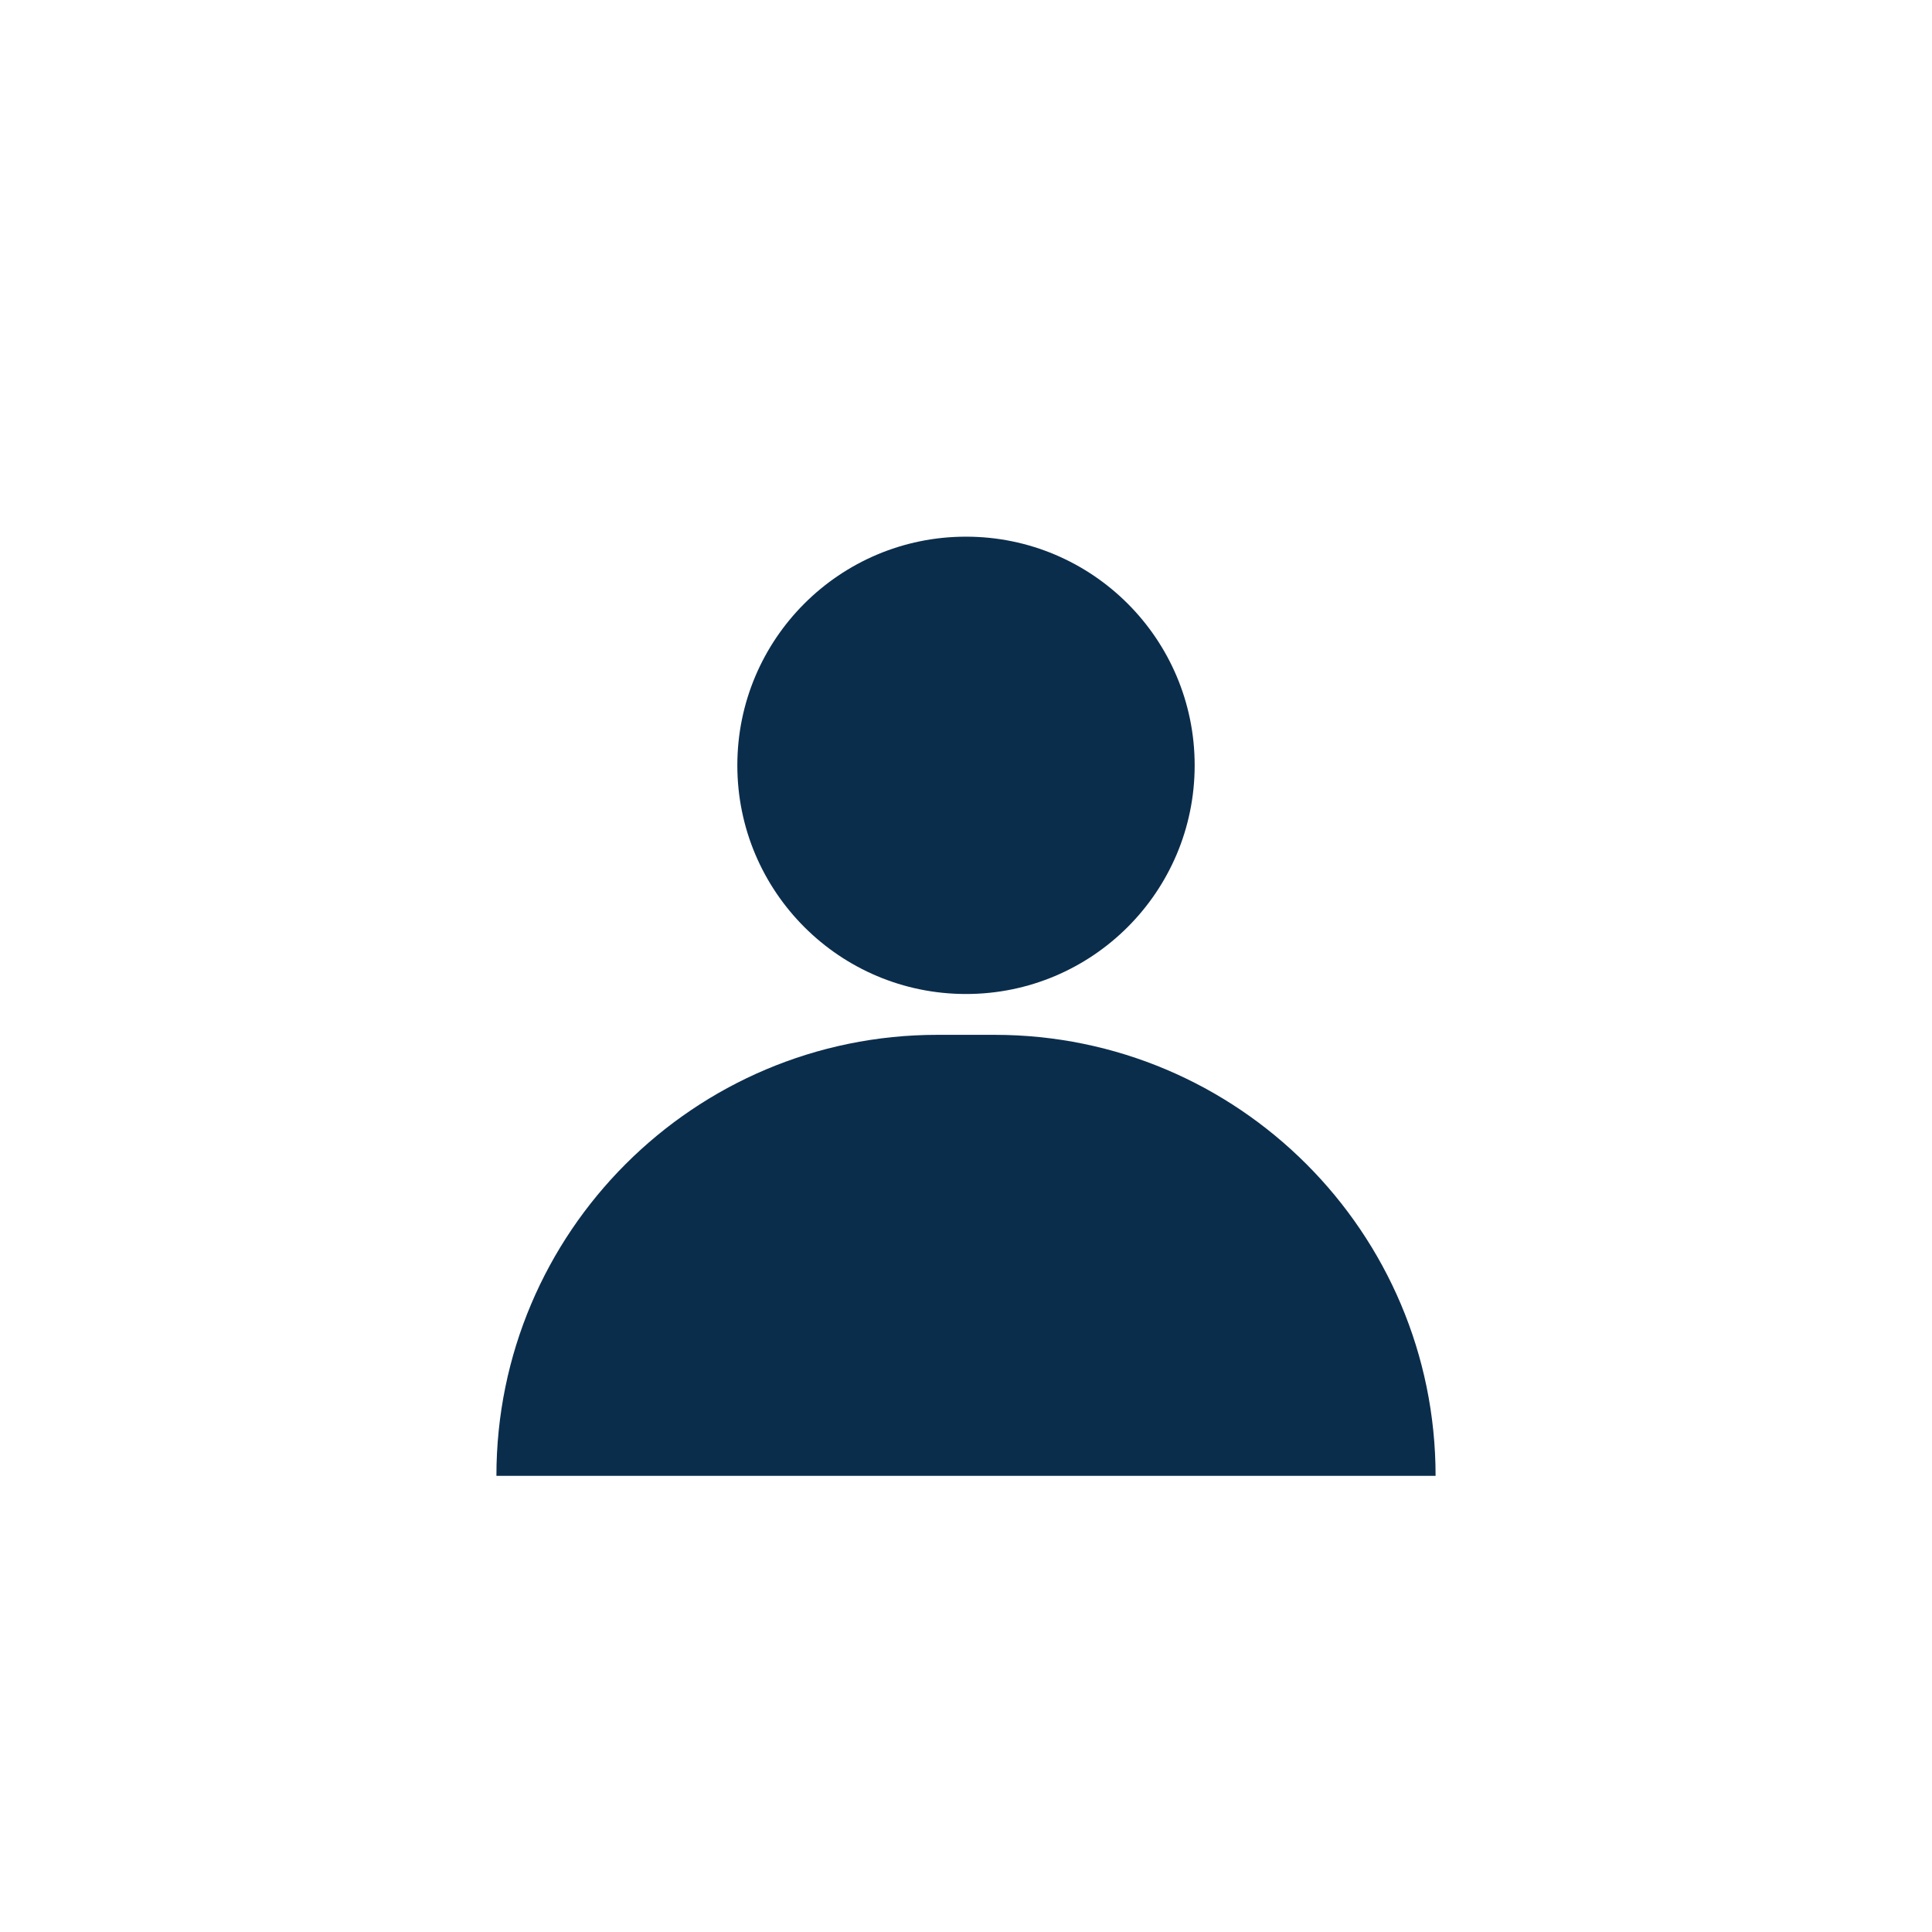
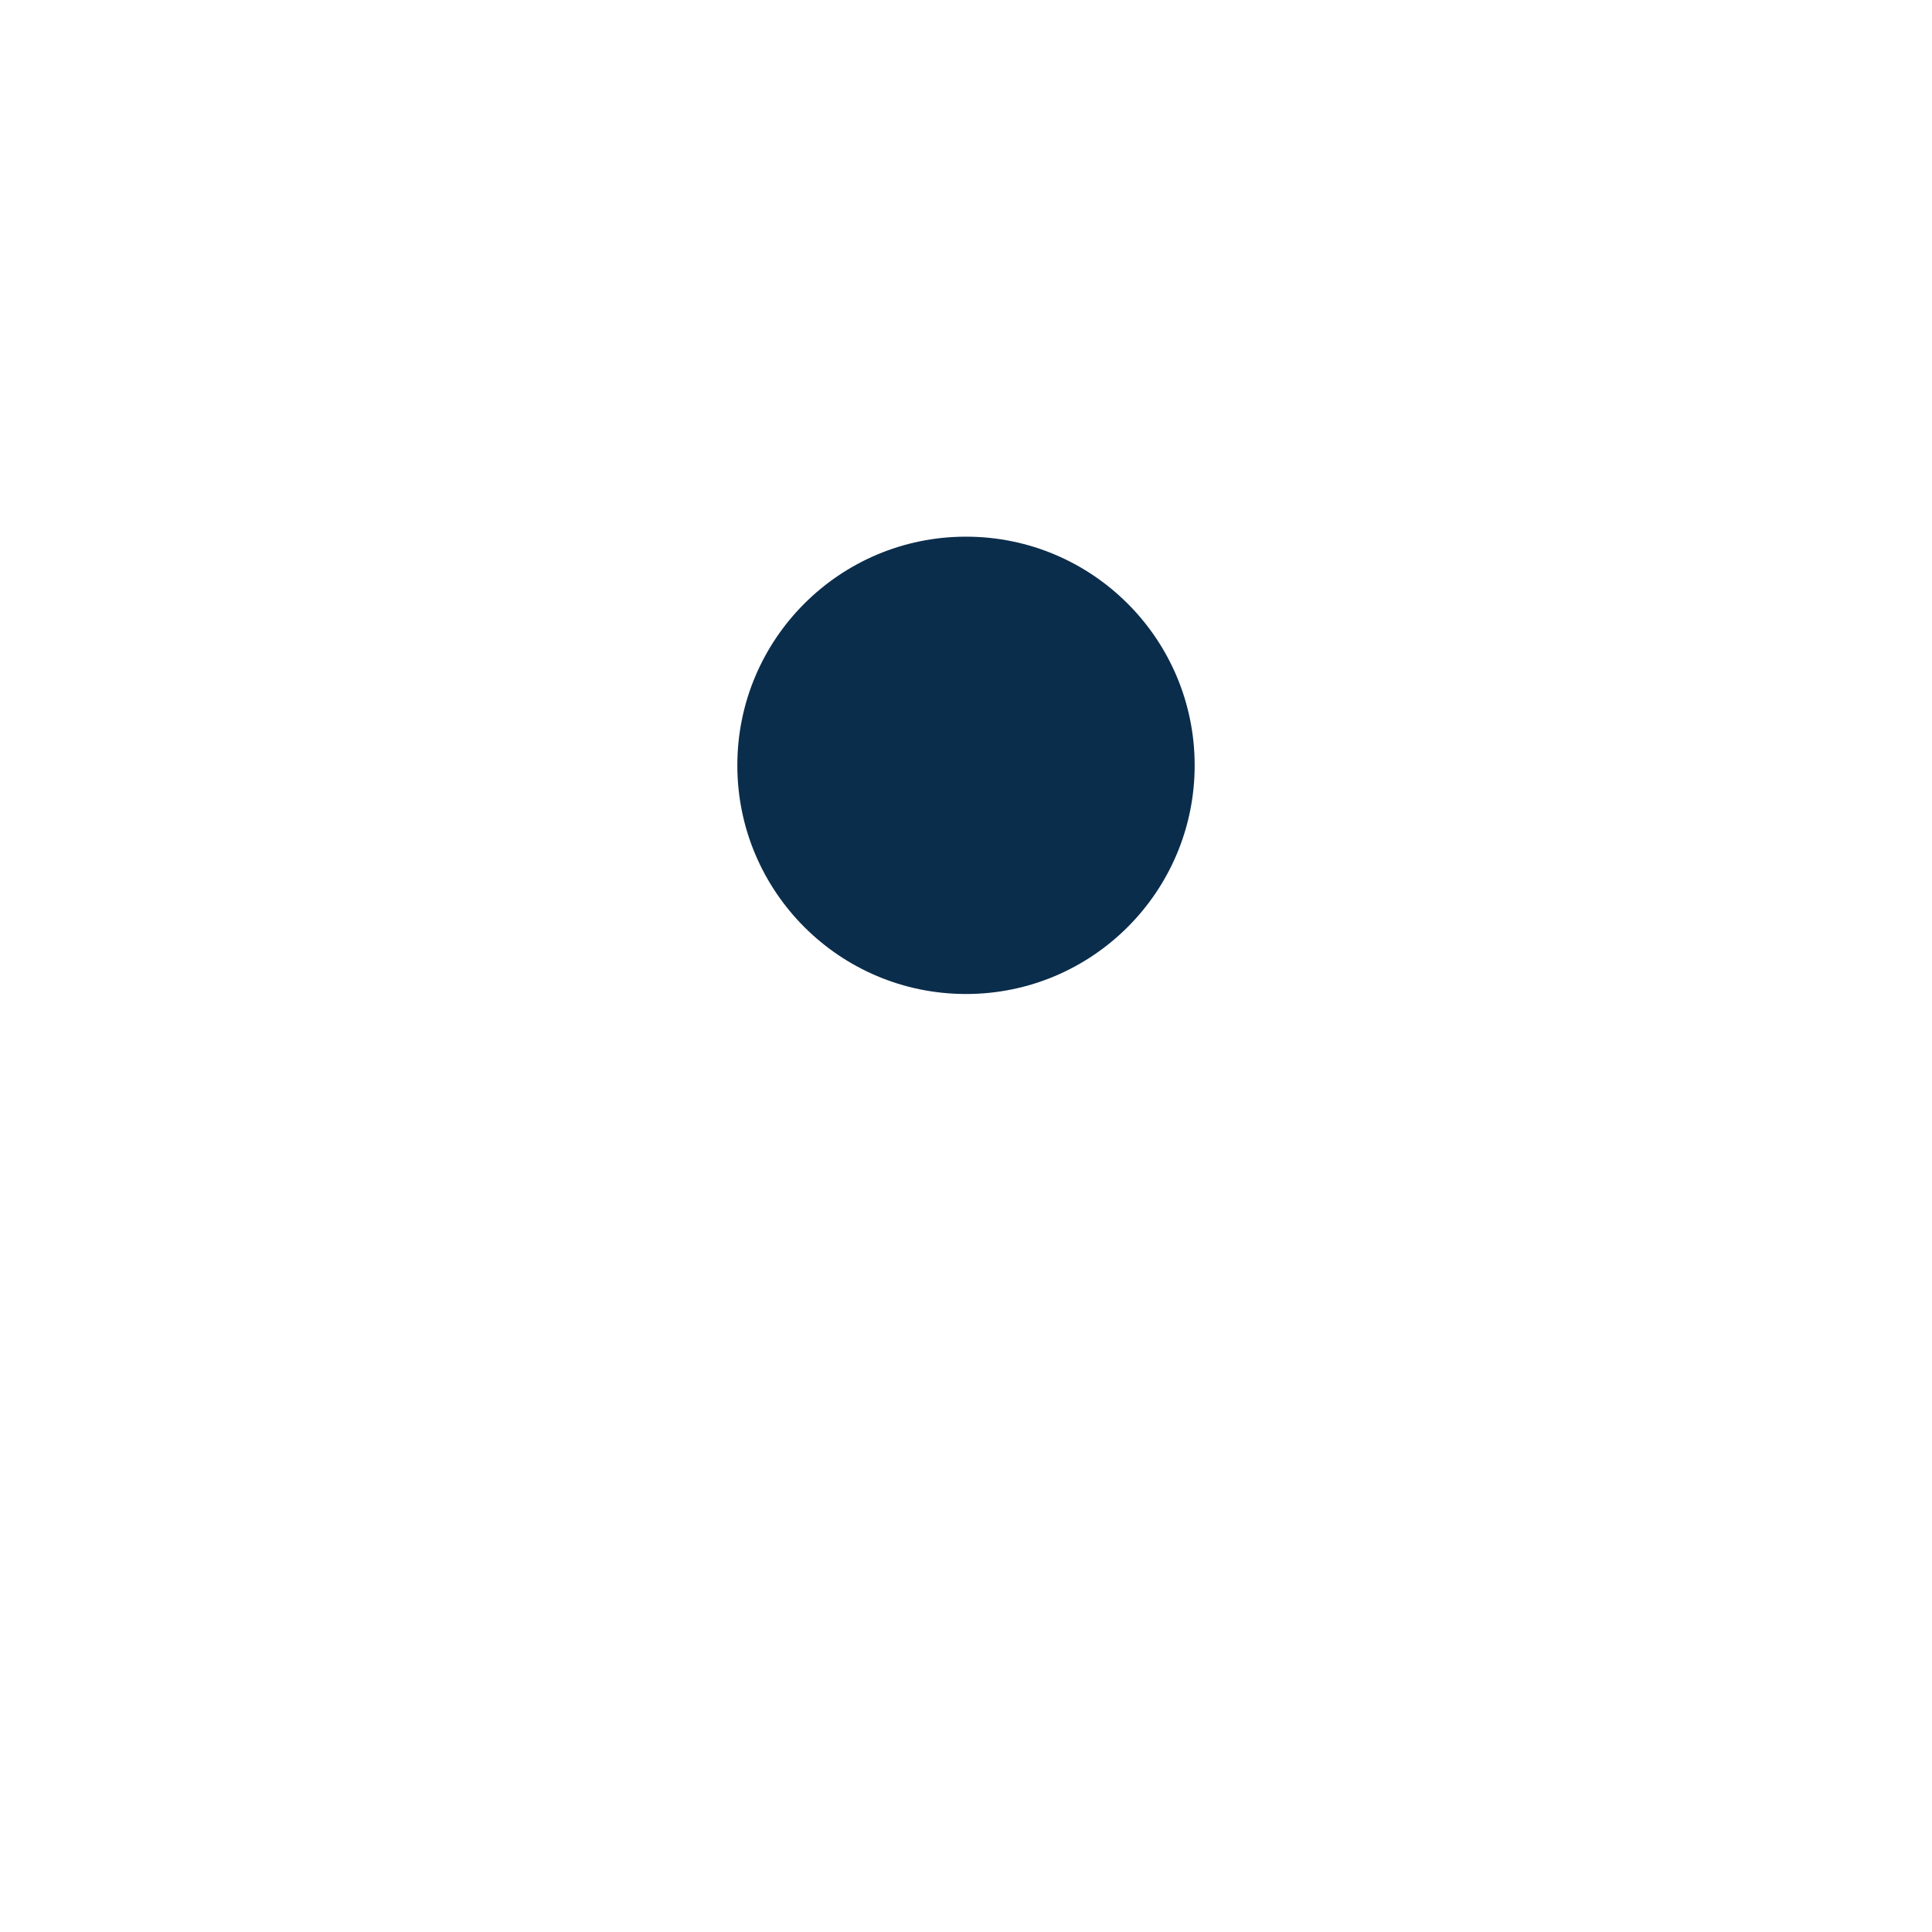
<svg xmlns="http://www.w3.org/2000/svg" id="Calque_1" version="1.1" viewBox="0 0 360 360">
  <defs>
    <style>
      .st0 {
        fill: #0b2d4c;
      }
    </style>
  </defs>
  <circle class="st0" cx="180" cy="142.609" r="42.609" />
-   <path class="st0" d="M174.674,192.826h10.652c45.353,0,82.174,36.821,82.174,82.174v0H92.5v-0c0-45.353,36.821-82.174,82.174-82.174Z" />
</svg>